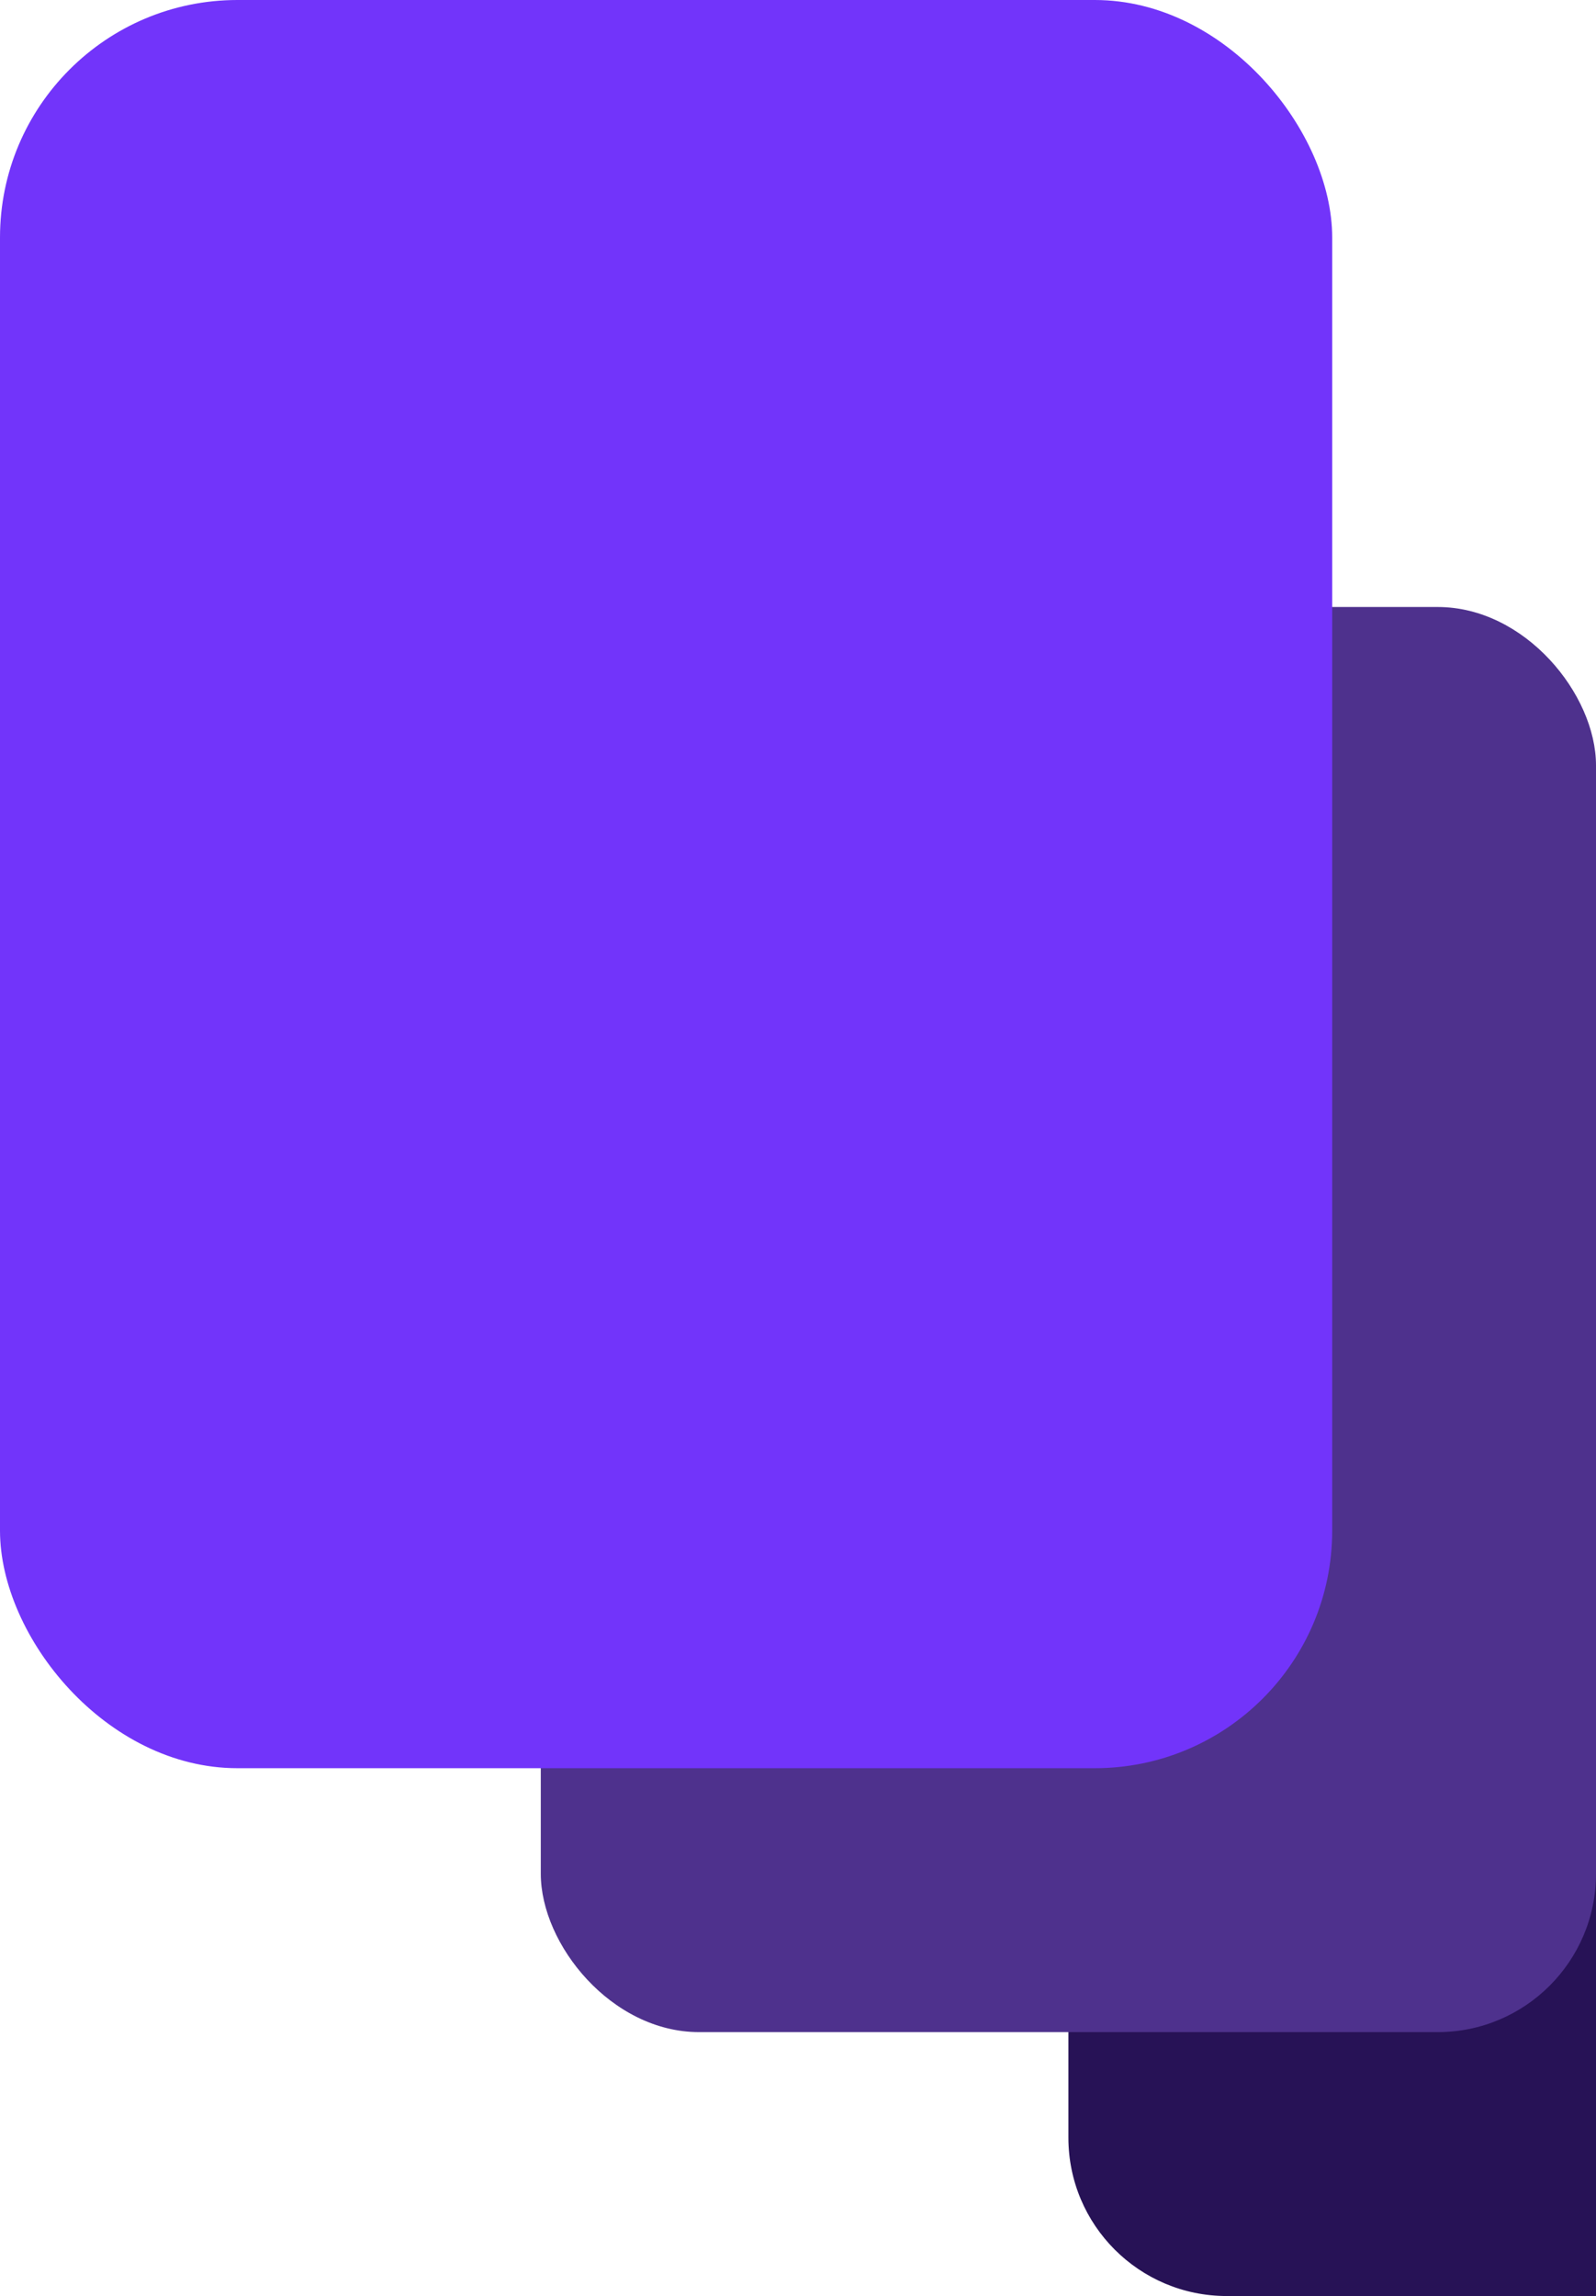
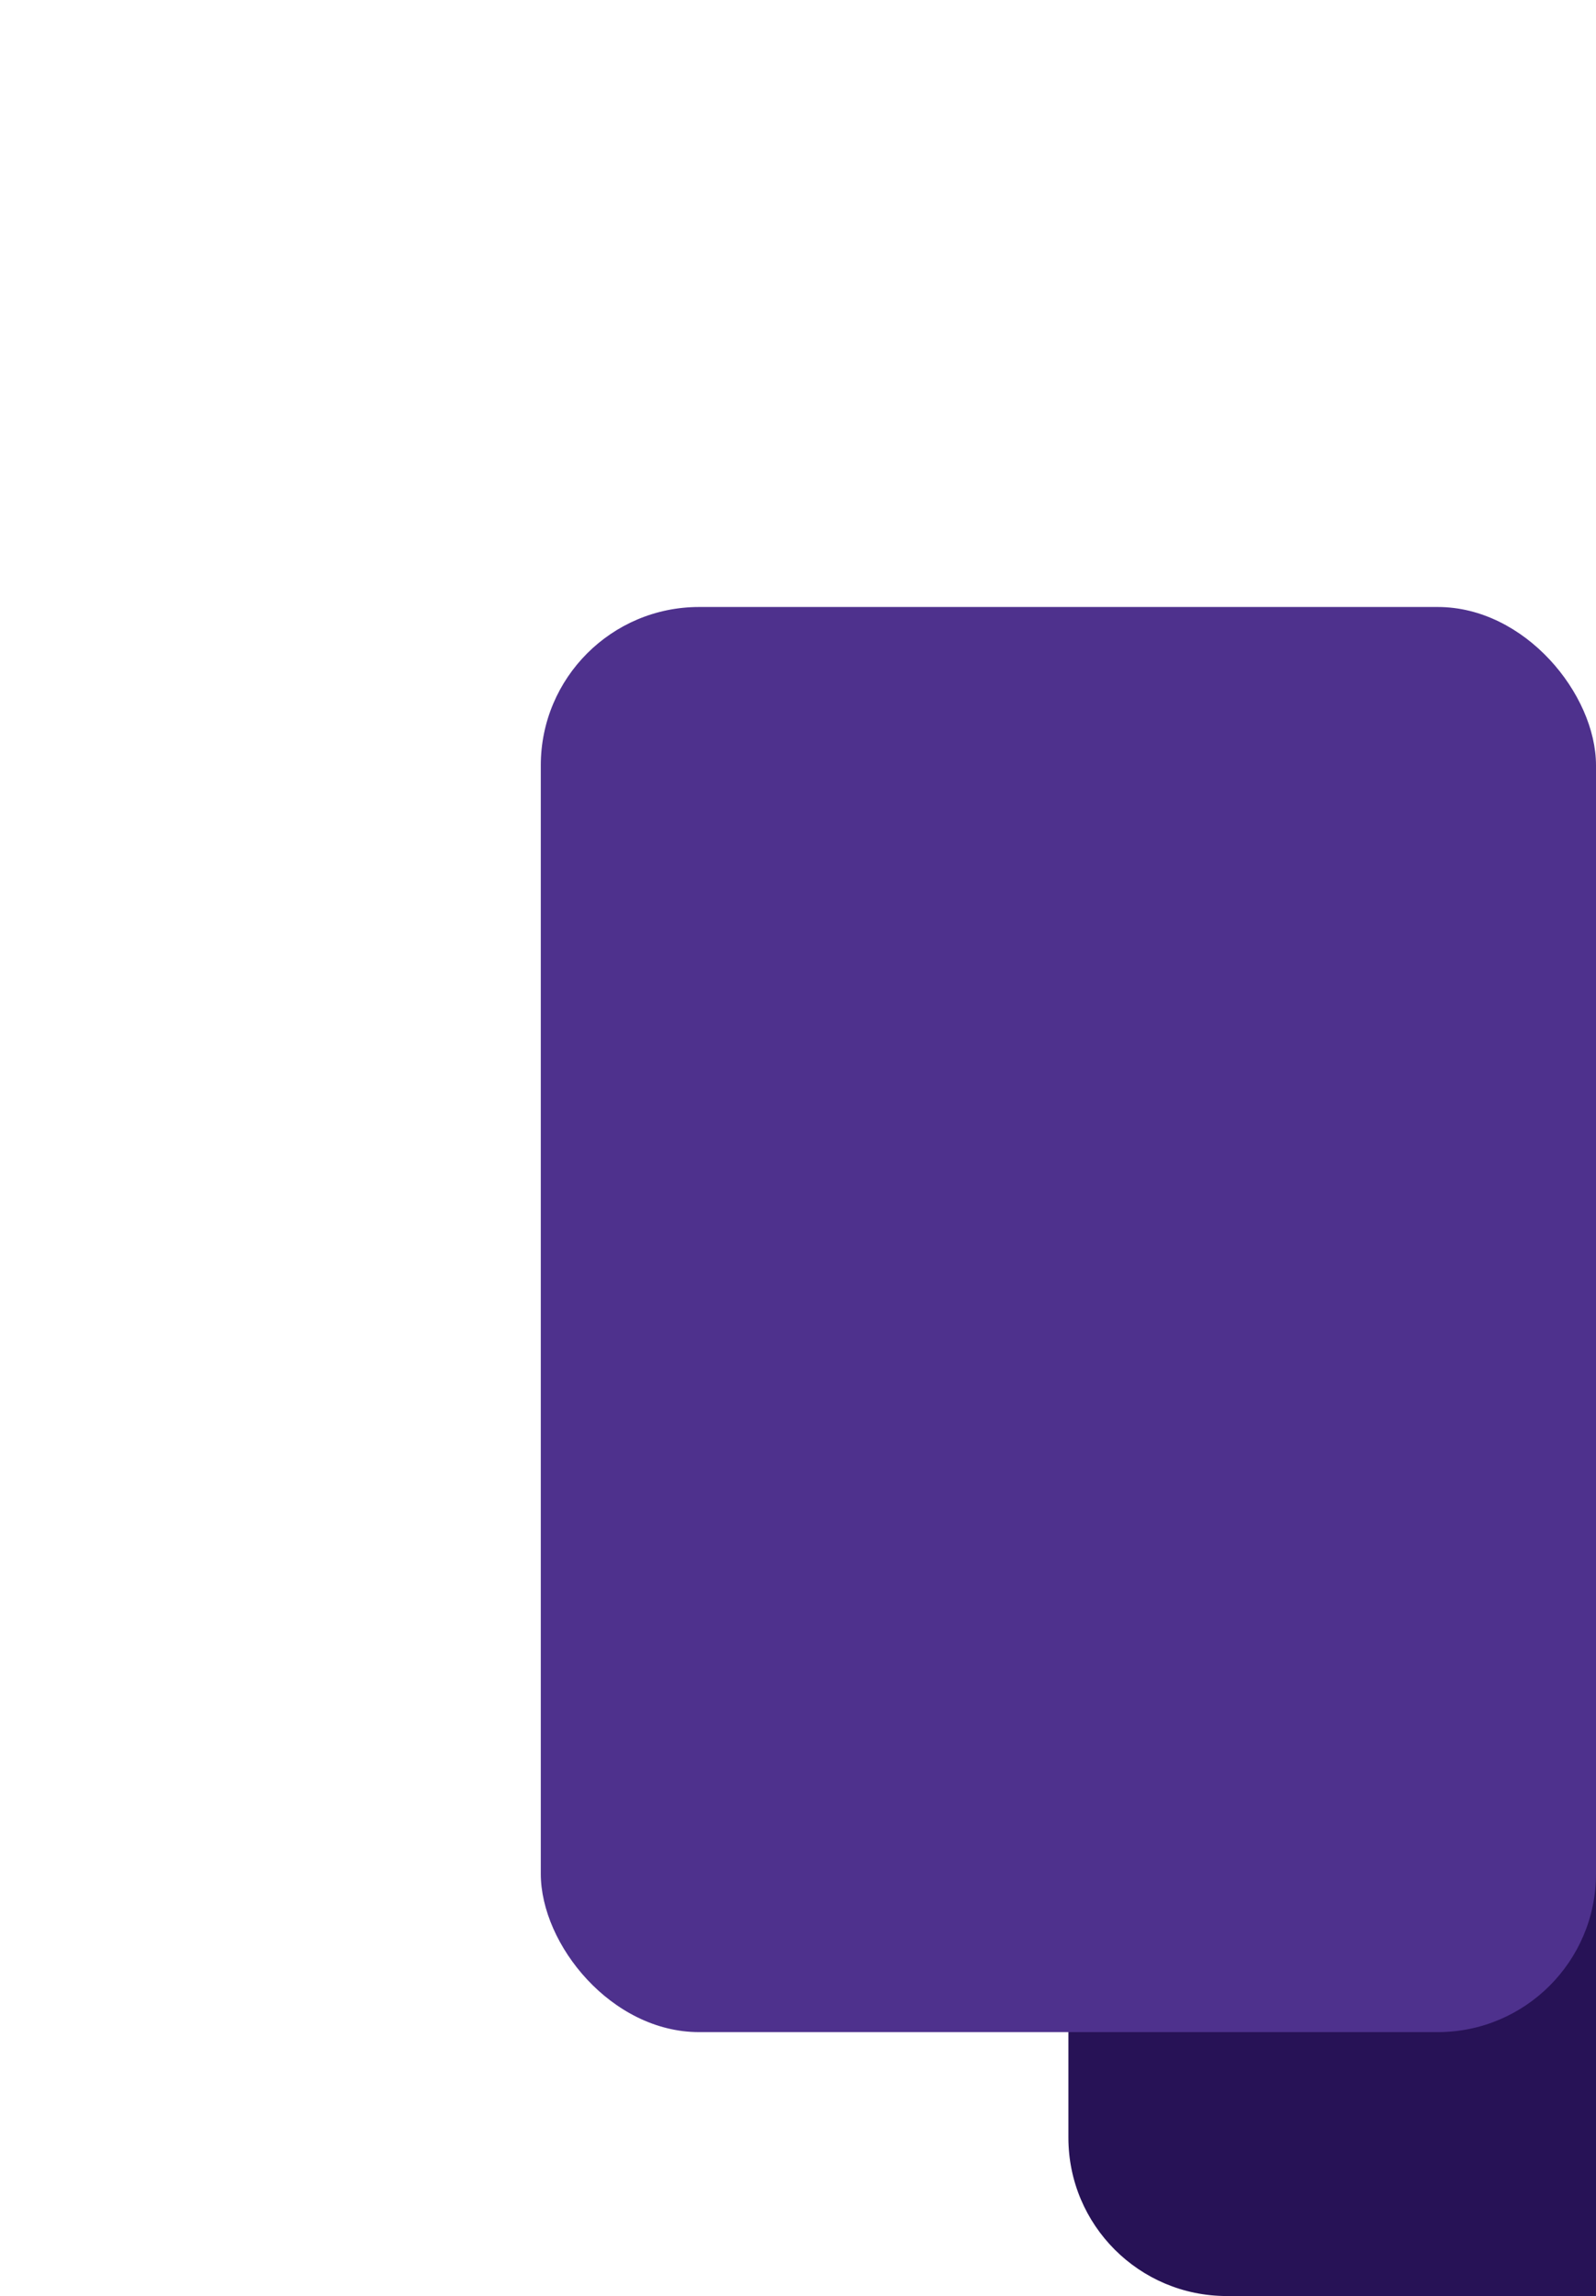
<svg xmlns="http://www.w3.org/2000/svg" width="121" height="174" viewBox="0 0 121 174" fill="none">
  <path d="M81 101C81 94.373 86.373 89 93 89H109C115.627 89 121 94.373 121 101V174H93C86.373 174 81 168.627 81 162V101Z" fill="#271256" />
  <rect x="41" y="46" width="80" height="108" rx="12" fill="#4E318D" />
-   <rect width="101" height="134" rx="18" fill="#7234FA" />
</svg>